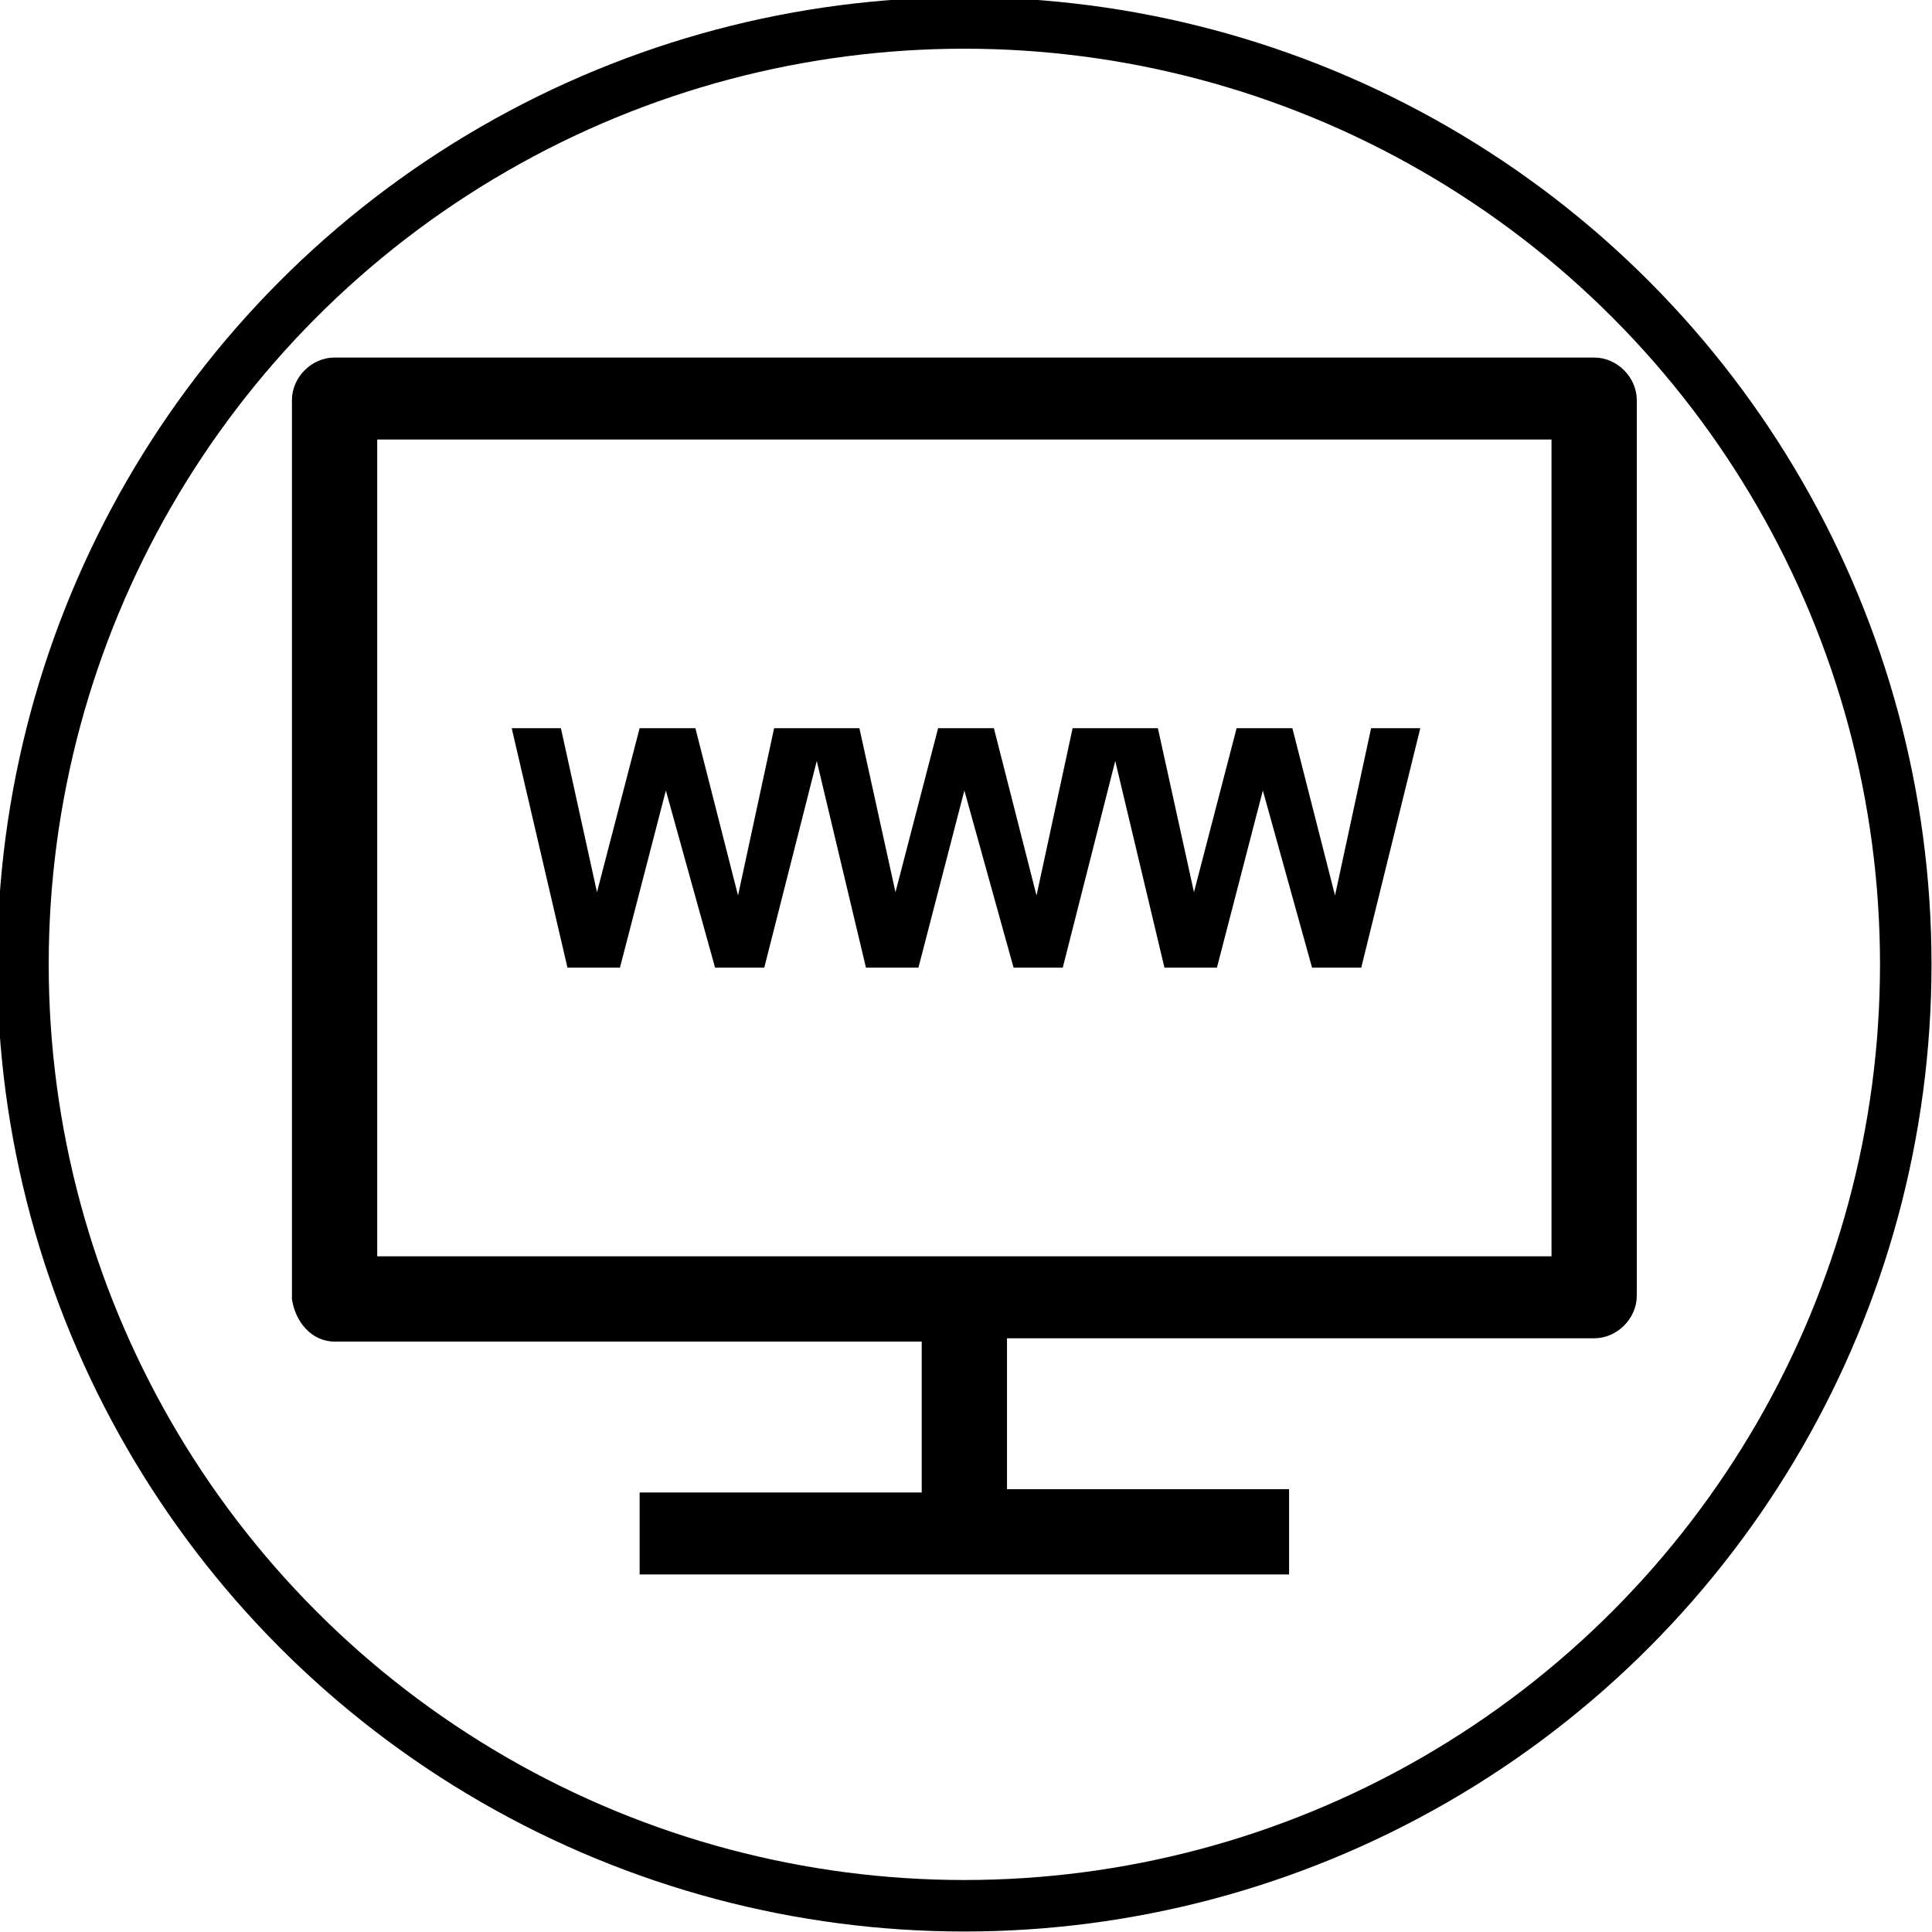
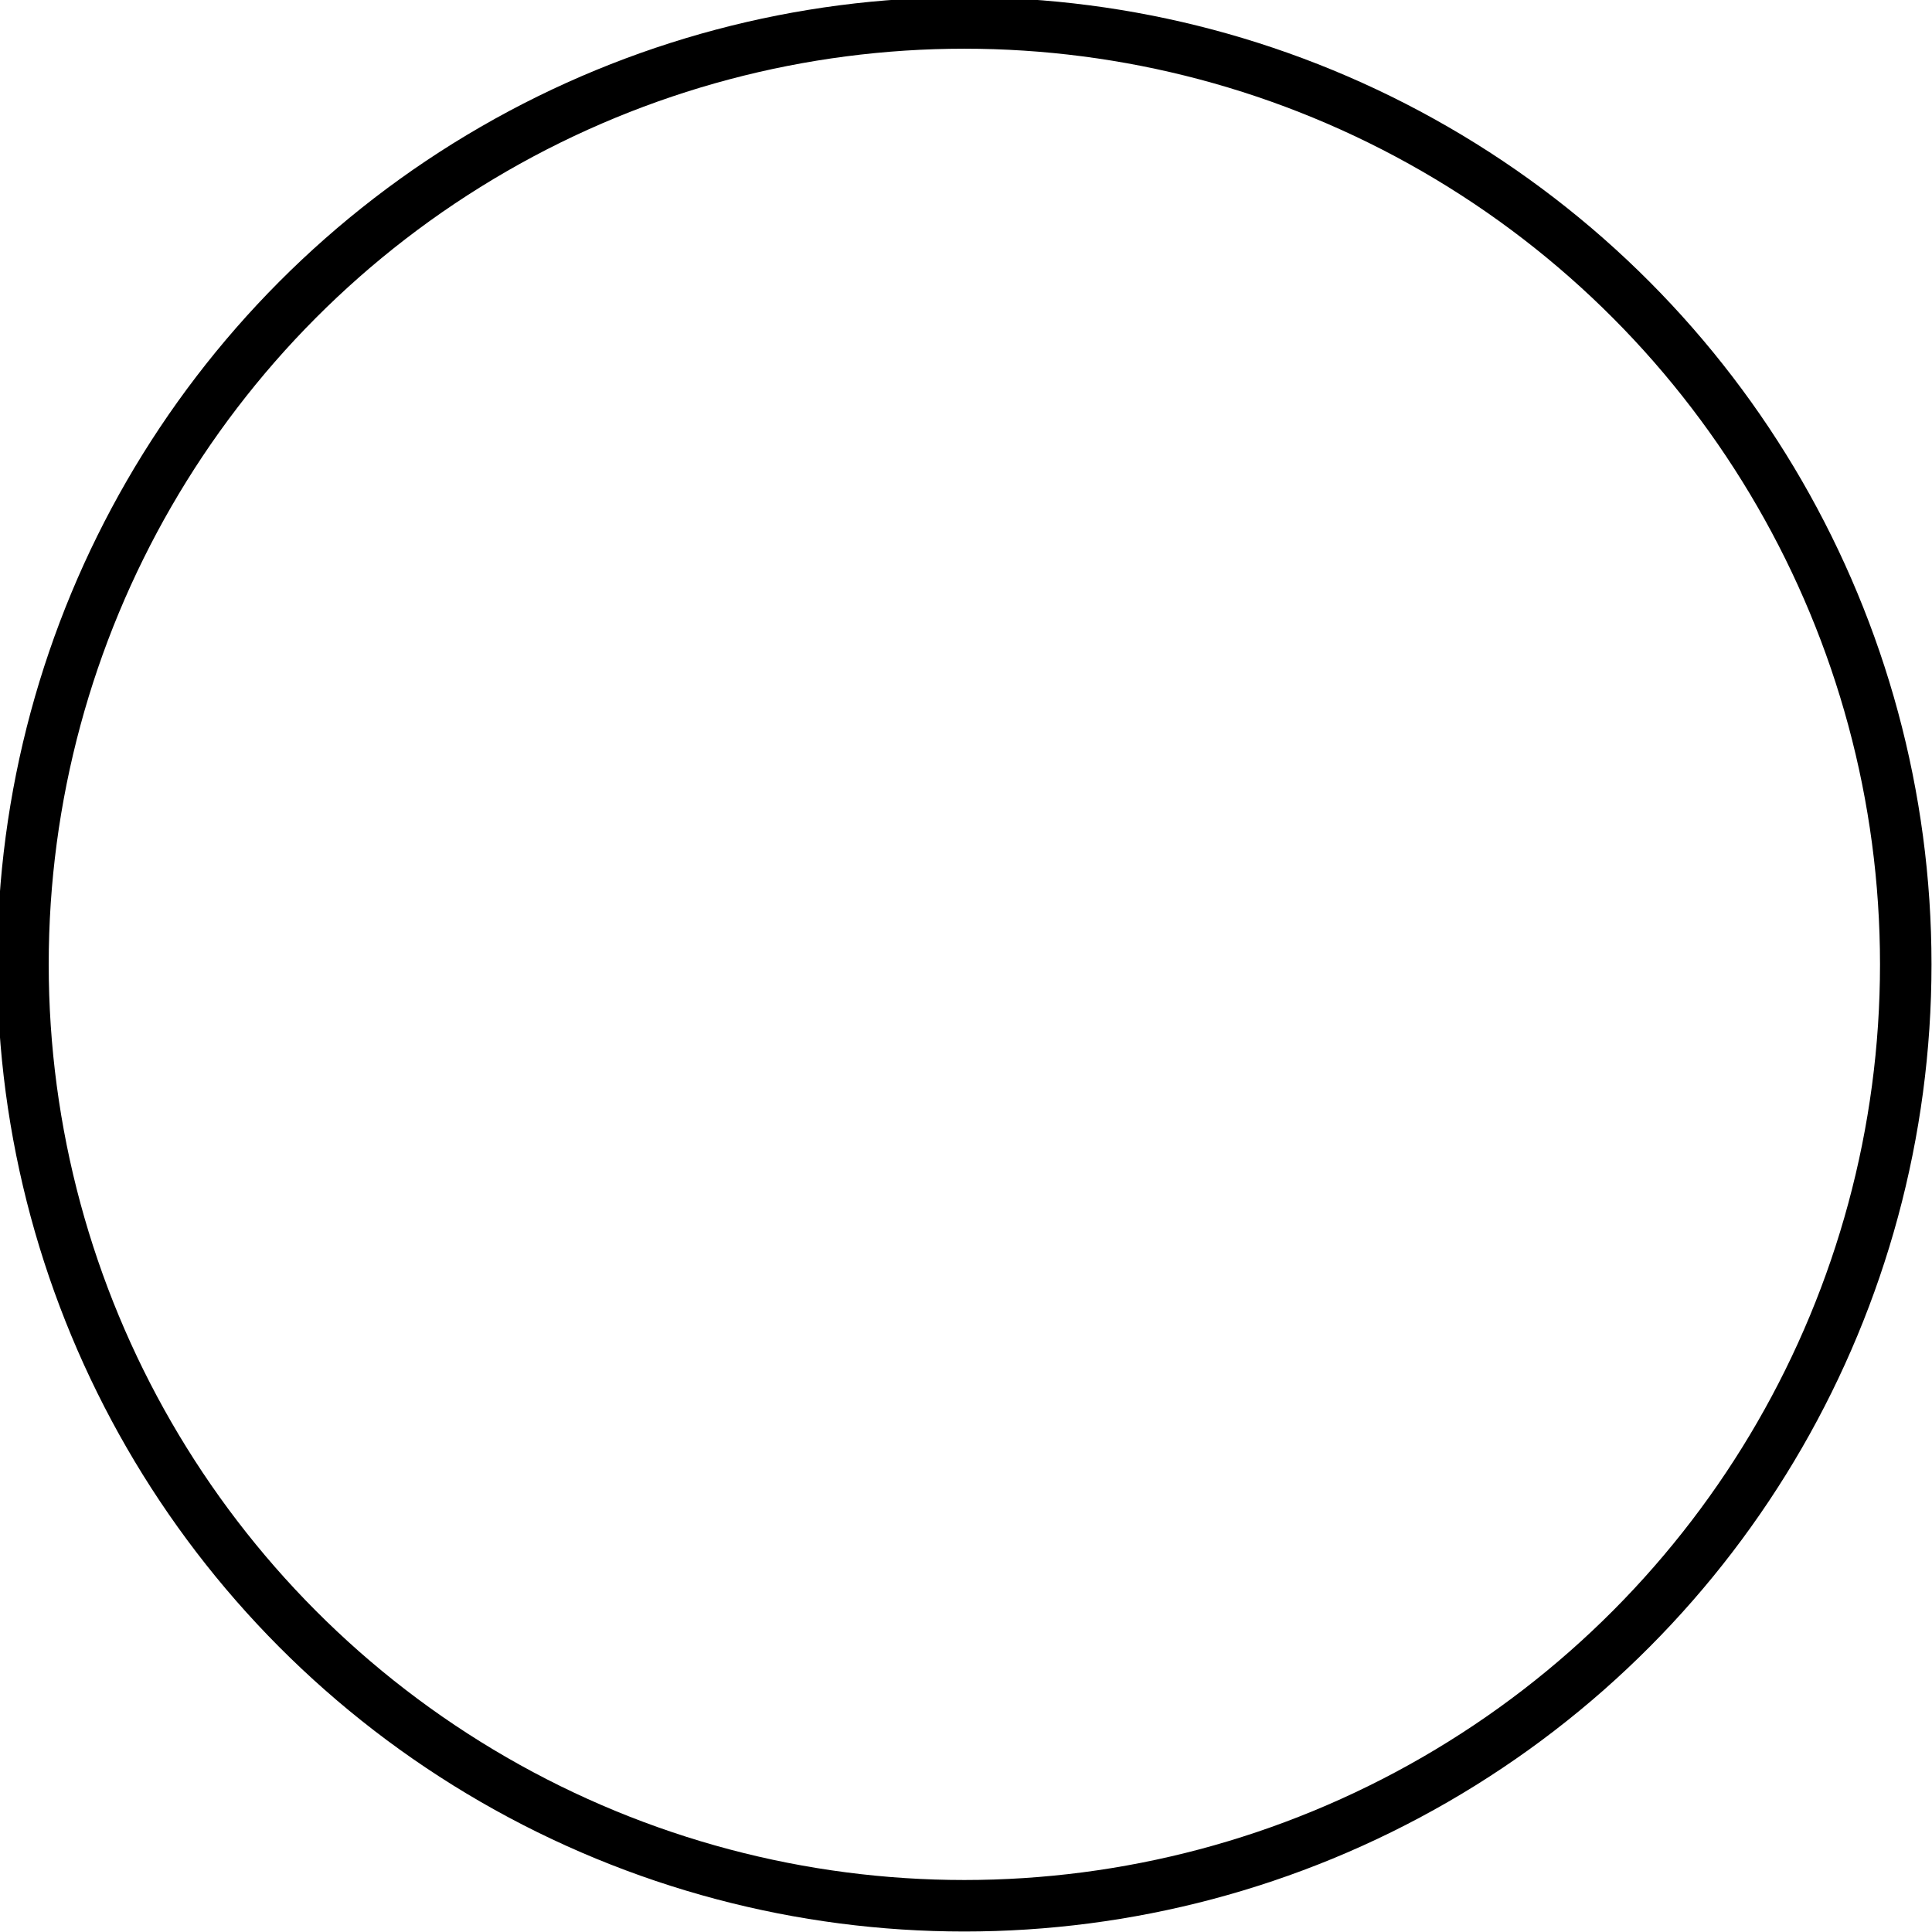
<svg xmlns="http://www.w3.org/2000/svg" version="1.1" id="Layer_1" x="0px" y="0px" viewBox="0 0 58.9 58.9" style="enable-background:new 0 0 58.9 58.9;" xml:space="preserve">
  <style type="text/css">
	.st0{fill:none;stroke:#000000;stroke-width:1.57;stroke-miterlimit:10;}
</style>
  <g>
    <g>
      <g id="Business_1_Bold_1_">
-         <path d="M10.2,40.9h17.9v4.6h-8.6V48h19.8v-2.6h-8.6v-4.6h17.9c0.7,0,1.3-0.6,1.3-1.3V12.2c0-0.7-0.6-1.3-1.3-1.3H10.2     c-0.7,0-1.3,0.6-1.3,1.3v27.4C9,40.3,9.5,40.9,10.2,40.9z M11.5,13.4h35.8v24.9H11.5V13.4z" />
-         <polygon points="40.7,27.3 39.4,22.2 37.7,22.2 36.4,27.2 35.3,22.2 34.2,22.2 33.7,22.2 32.7,22.2 31.6,27.3 30.3,22.2      28.6,22.2 27.3,27.2 26.2,22.2 25.1,22.2 24.7,22.2 23.6,22.2 22.5,27.3 21.2,22.2 19.5,22.2 18.2,27.2 17.1,22.2 15.6,22.2      17.3,29.5 18.9,29.5 20.3,24.1 21.8,29.5 23.3,29.5 24.9,23.2 26.4,29.5 28,29.5 29.4,24.1 30.9,29.5 32.4,29.5 34,23.2      35.5,29.5 37.1,29.5 38.5,24.1 40,29.5 41.5,29.5 43.3,22.2 41.8,22.2    " />
-       </g>
+         </g>
    </g>
    <circle class="st0" cx="29.4" cy="29.4" r="28.7" />
  </g>
</svg>